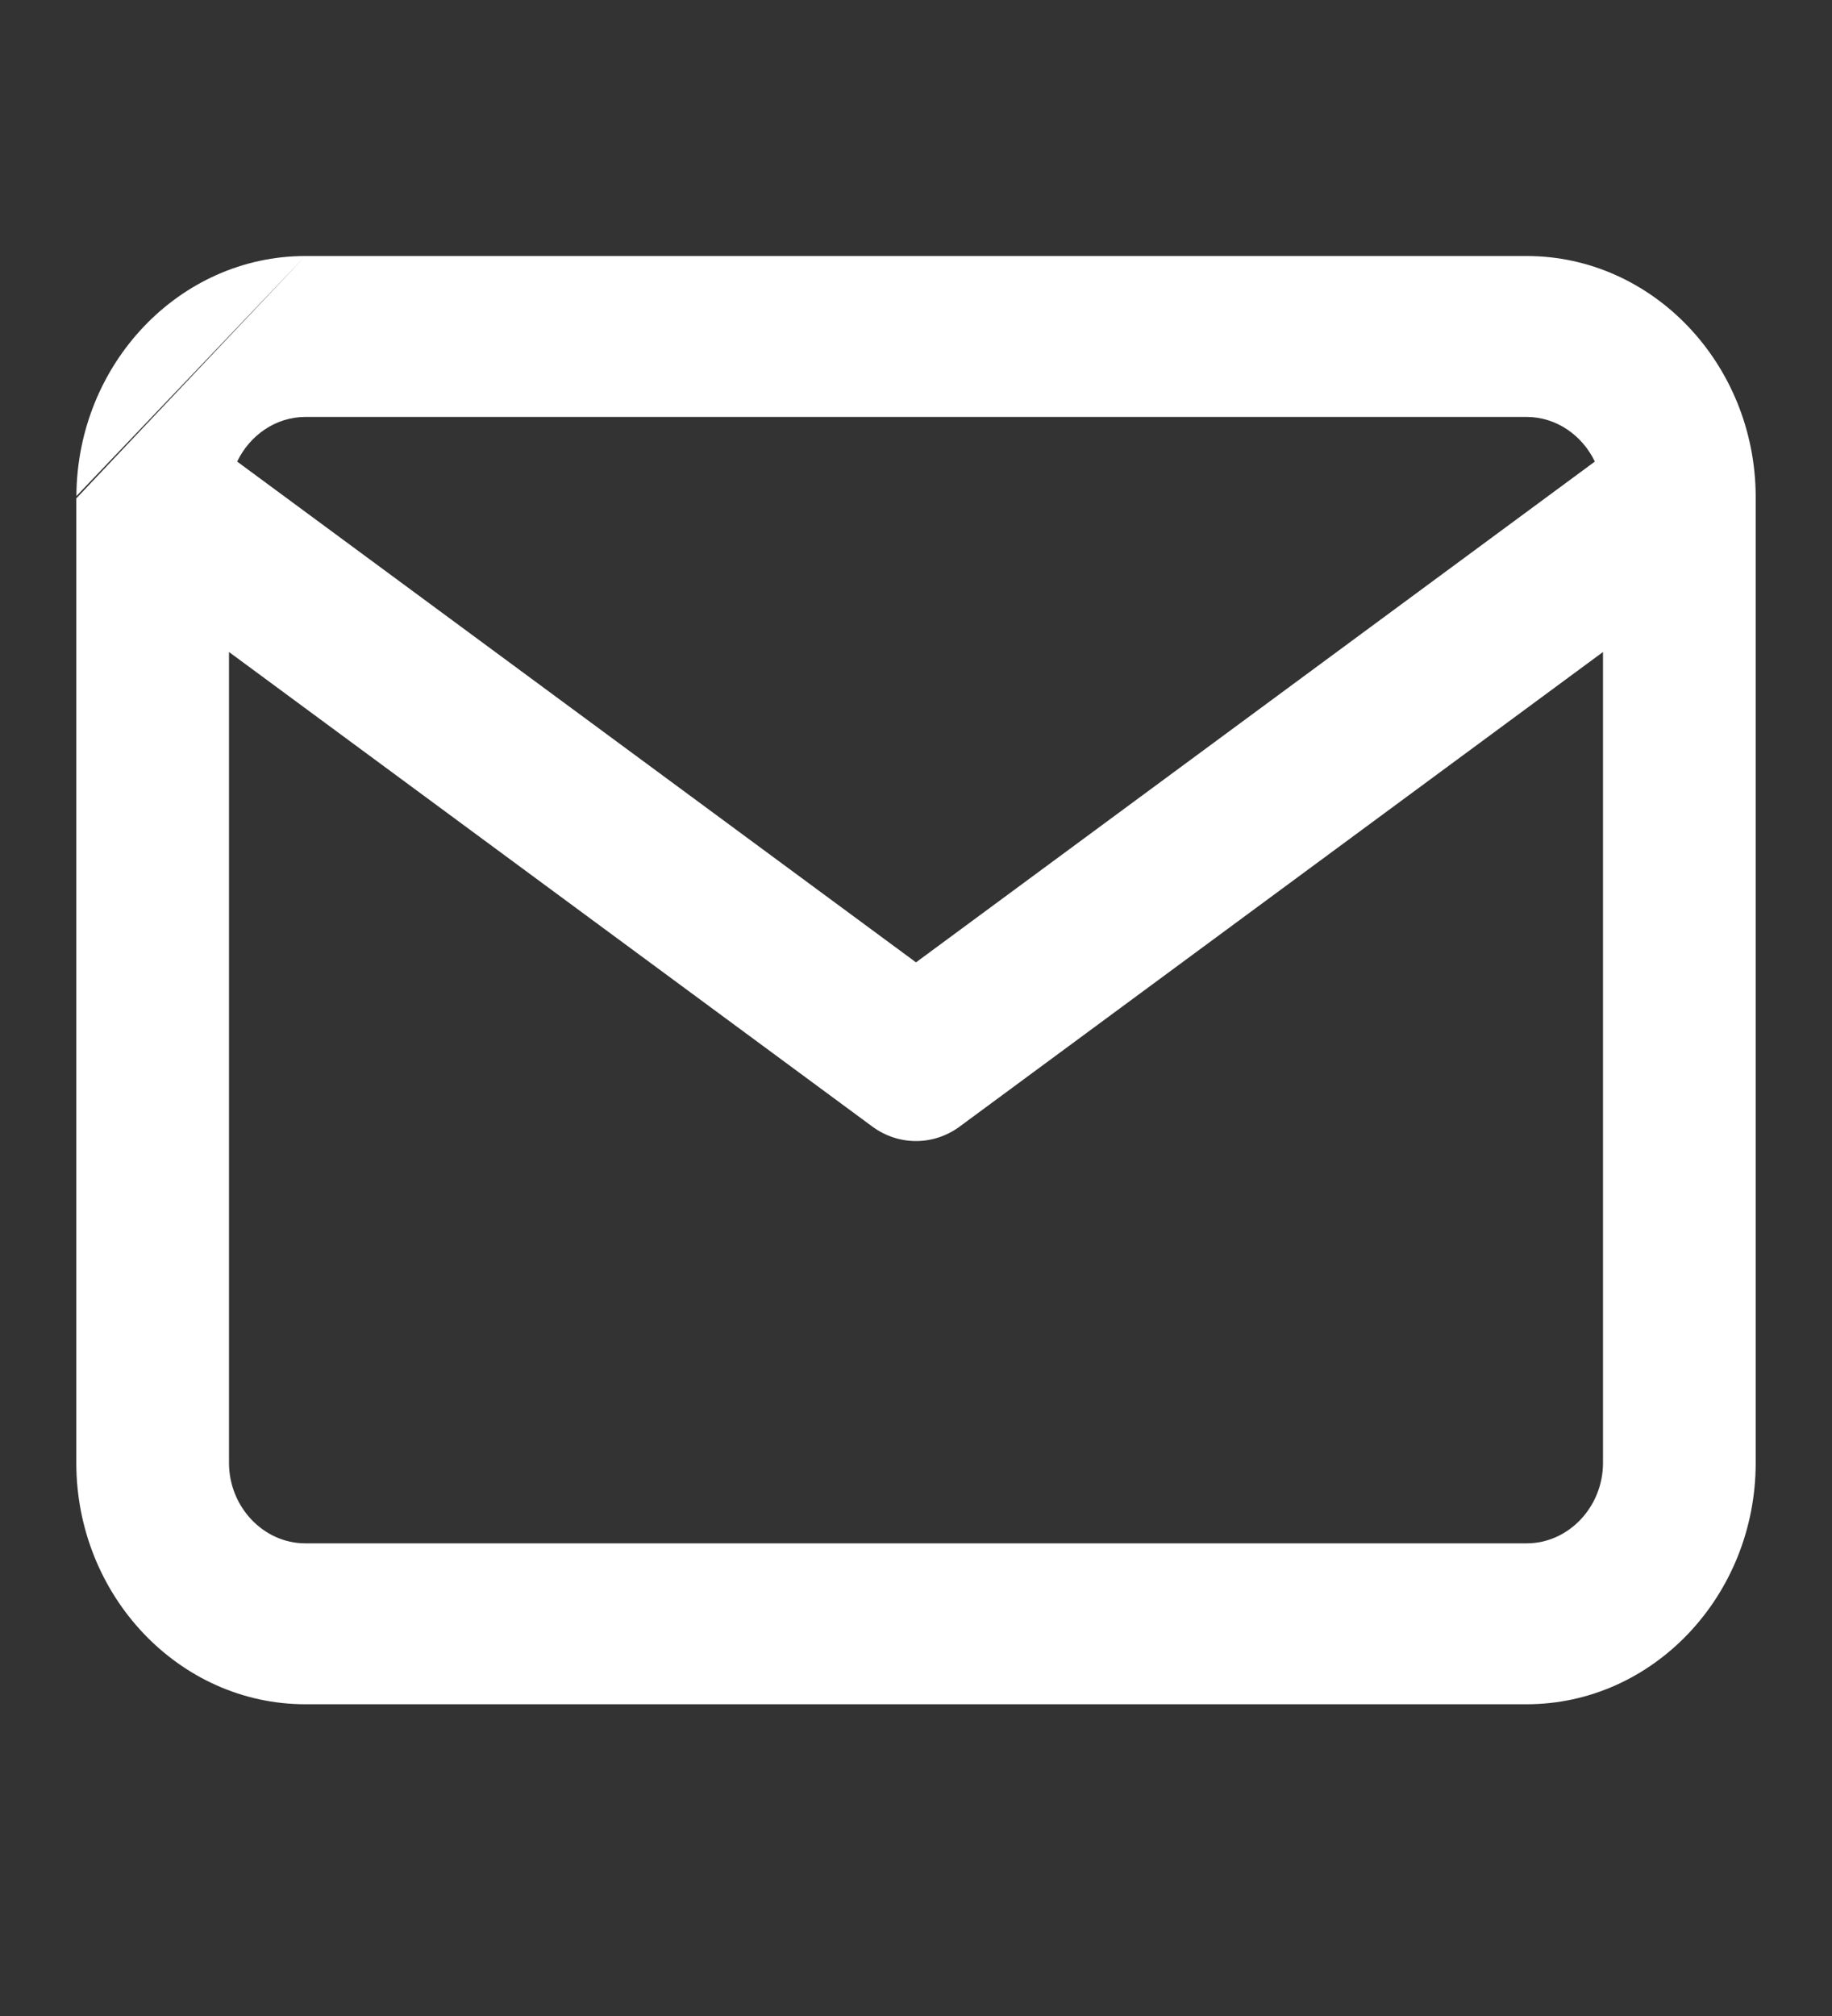
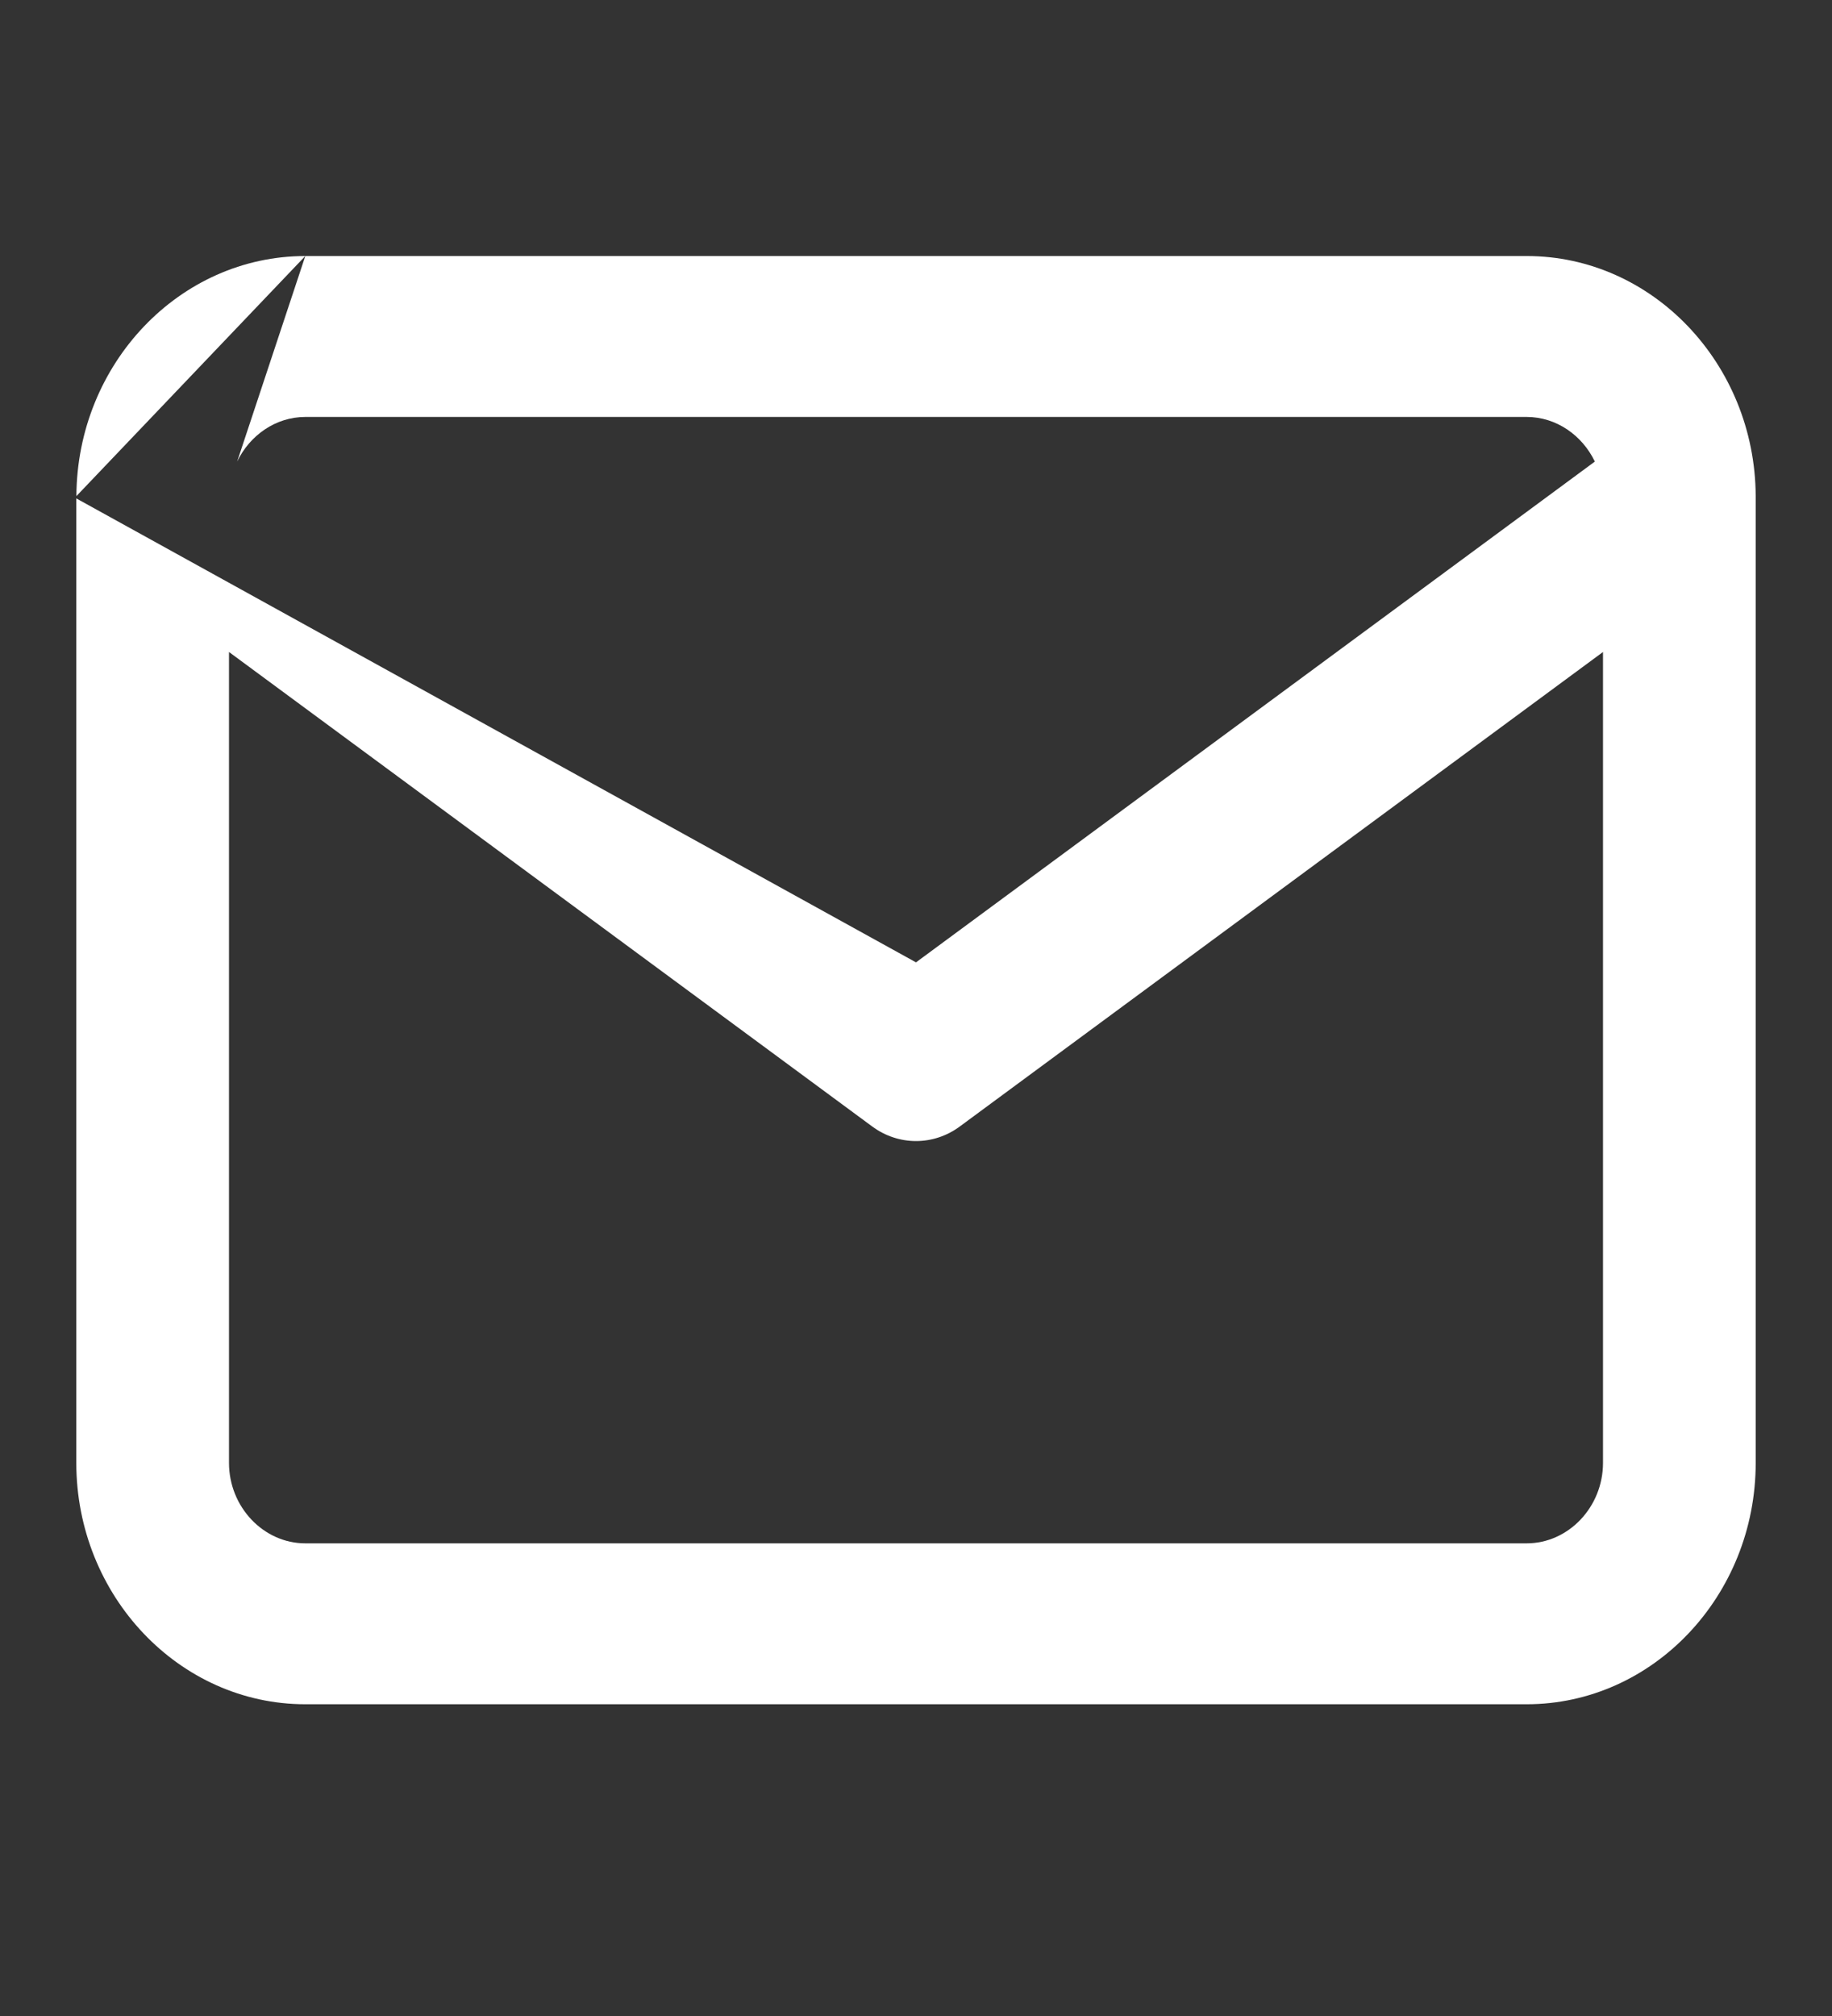
<svg xmlns="http://www.w3.org/2000/svg" width="20" height="22" viewBox="0 0 20 22" fill="none">
  <rect x="0" y="0" width="20" height="22" fill="#333333" stroke="none" />
-   <path fill-rule="evenodd" clip-rule="evenodd" d="M3.333 2.794H16.667C18.039 2.794 19.159 3.969 19.167 5.412C19.167 5.422 19.167 5.431 19.167 5.44V15.964C19.167 17.415 18.044 18.598 16.667 18.598H3.333C1.957 18.598 0.833 17.415 0.833 15.964V5.439M2.589 5.037L10 10.502L17.411 5.037C17.273 4.75 16.99 4.55 16.667 4.55H3.333C3.01 4.55 2.727 4.75 2.589 5.037ZM3.333 2.794C1.961 2.794 0.841 3.97 0.834 5.414L3.333 2.794ZM2.5 7.115V15.964C2.5 16.445 2.877 16.842 3.333 16.842H16.667C17.123 16.842 17.5 16.445 17.5 15.964V7.115L10.478 12.293C10.191 12.505 9.809 12.505 9.522 12.293L2.5 7.115Z" fill="white" />
+   <path fill-rule="evenodd" clip-rule="evenodd" d="M3.333 2.794H16.667C18.039 2.794 19.159 3.969 19.167 5.412C19.167 5.422 19.167 5.431 19.167 5.44V15.964C19.167 17.415 18.044 18.598 16.667 18.598H3.333C1.957 18.598 0.833 17.415 0.833 15.964V5.439L10 10.502L17.411 5.037C17.273 4.75 16.99 4.55 16.667 4.55H3.333C3.01 4.55 2.727 4.75 2.589 5.037ZM3.333 2.794C1.961 2.794 0.841 3.97 0.834 5.414L3.333 2.794ZM2.5 7.115V15.964C2.5 16.445 2.877 16.842 3.333 16.842H16.667C17.123 16.842 17.5 16.445 17.5 15.964V7.115L10.478 12.293C10.191 12.505 9.809 12.505 9.522 12.293L2.5 7.115Z" fill="white" />
</svg>